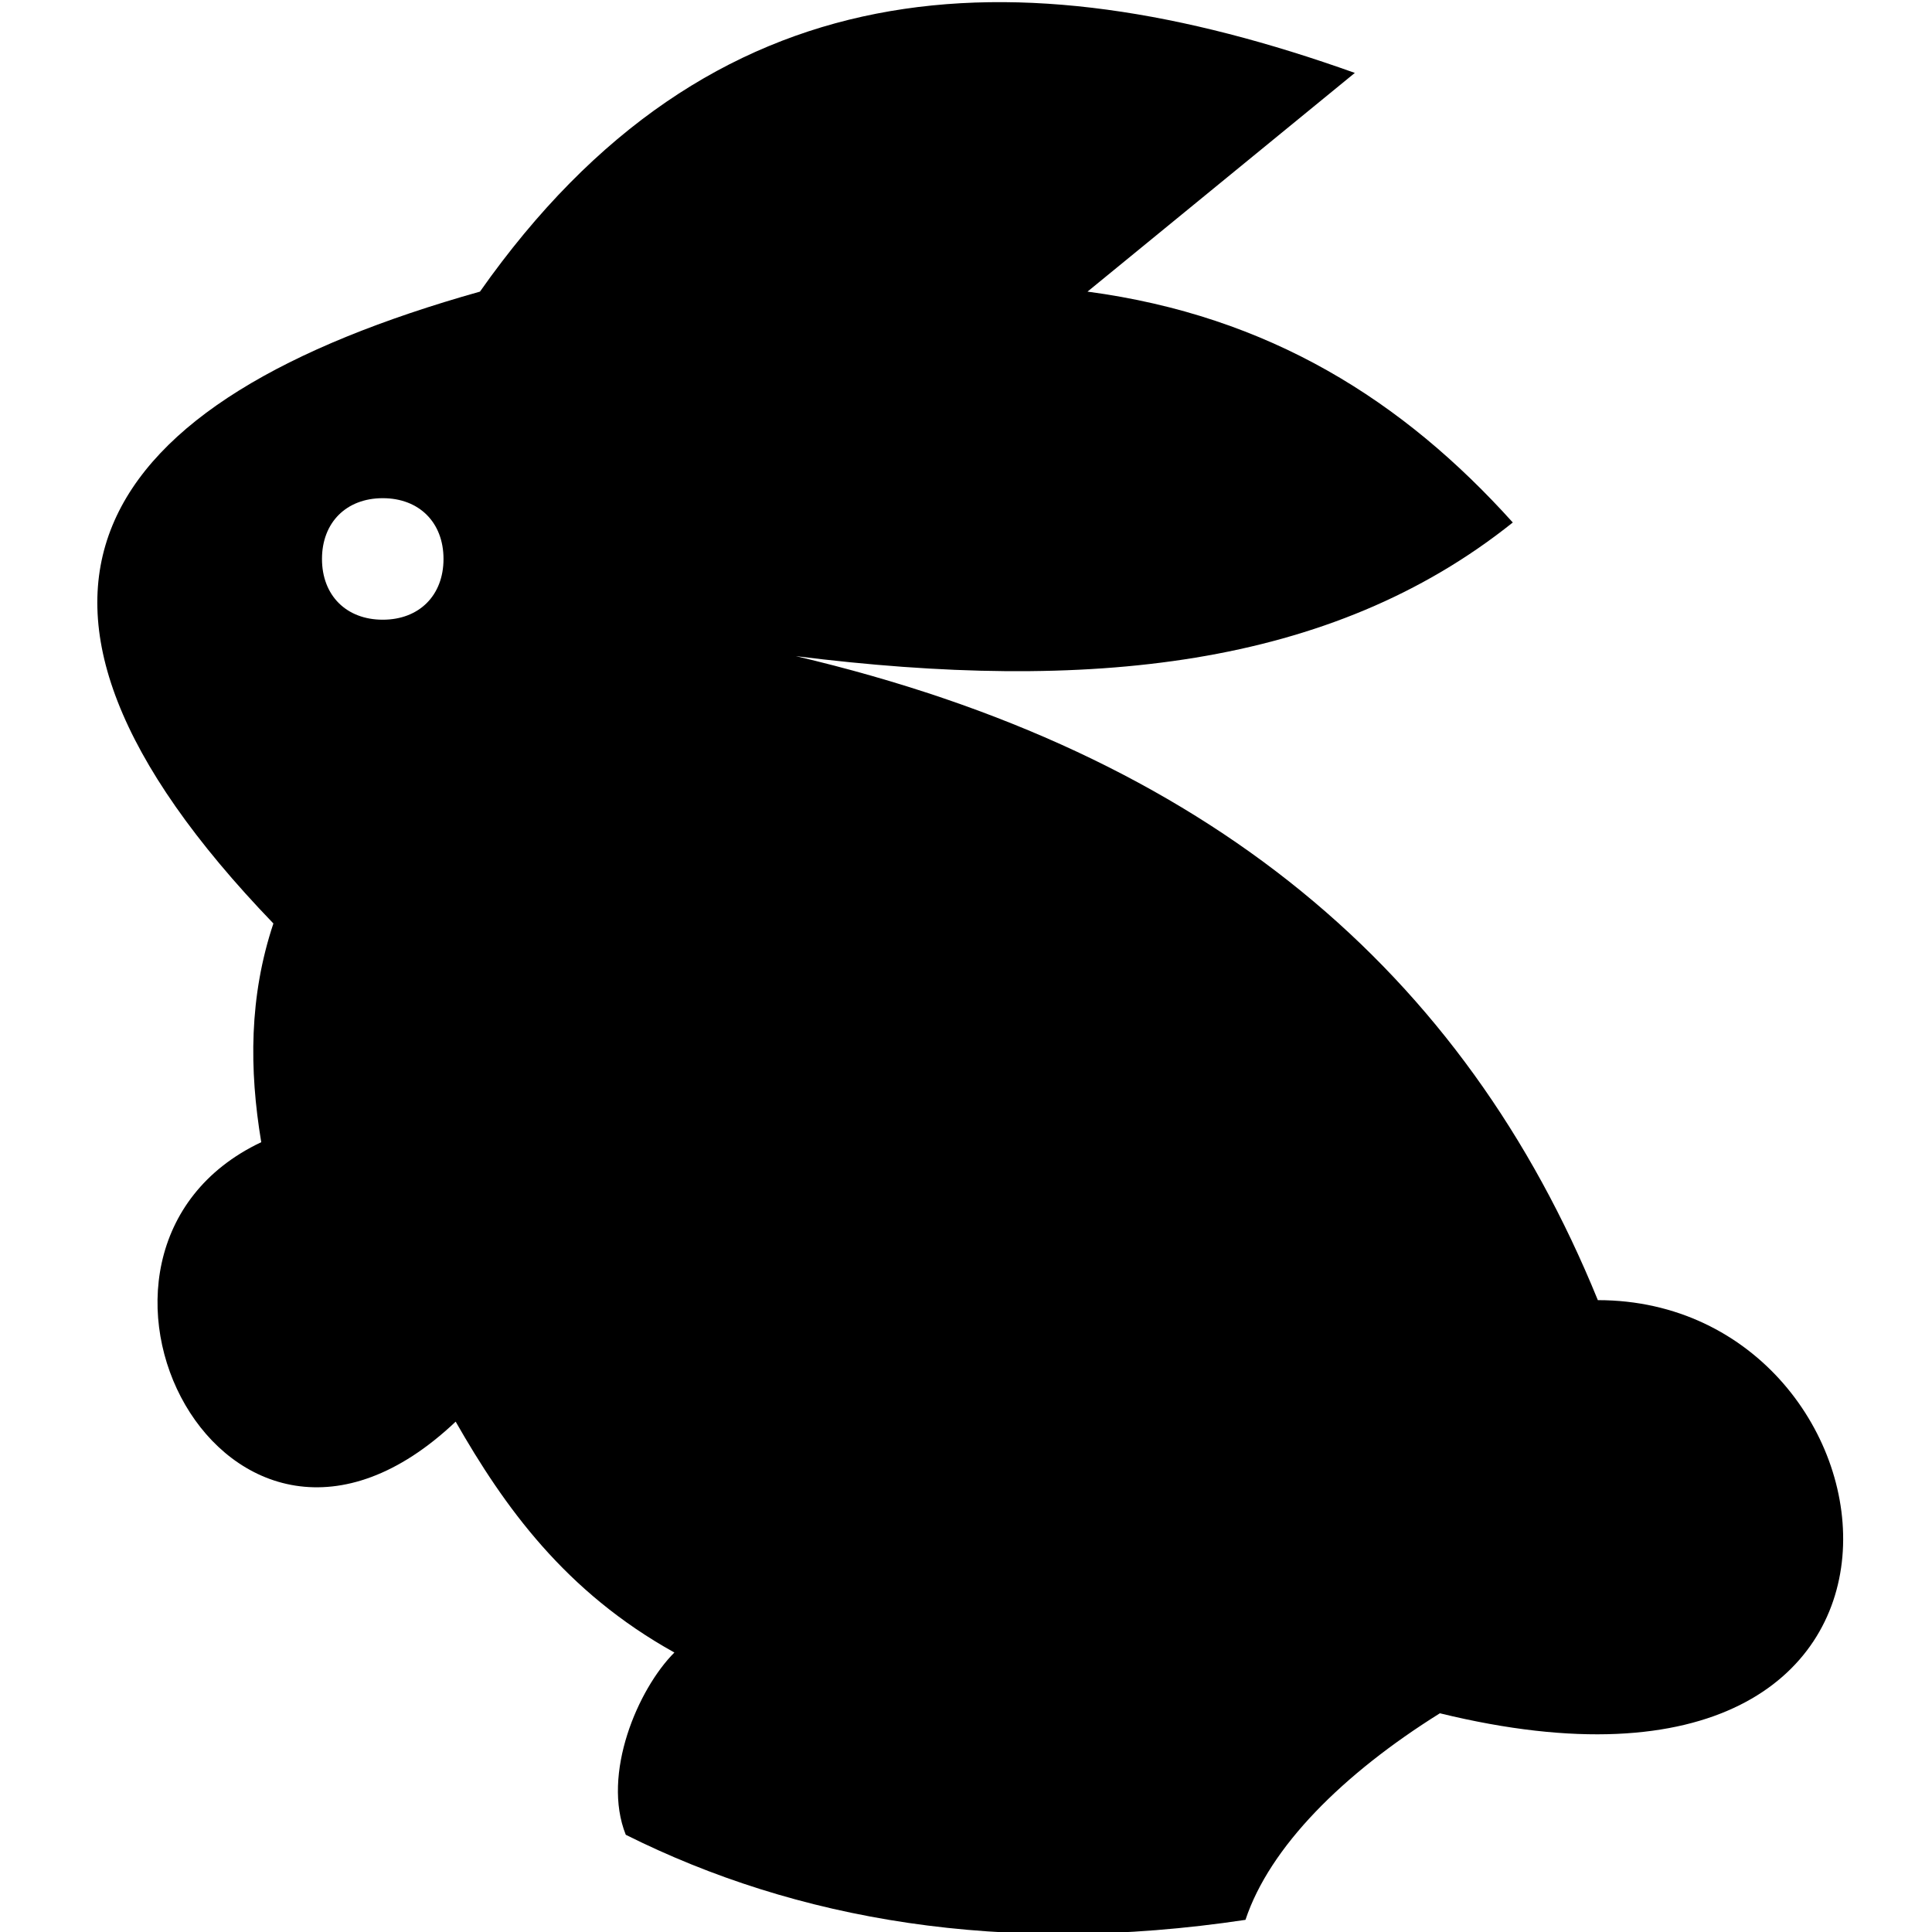
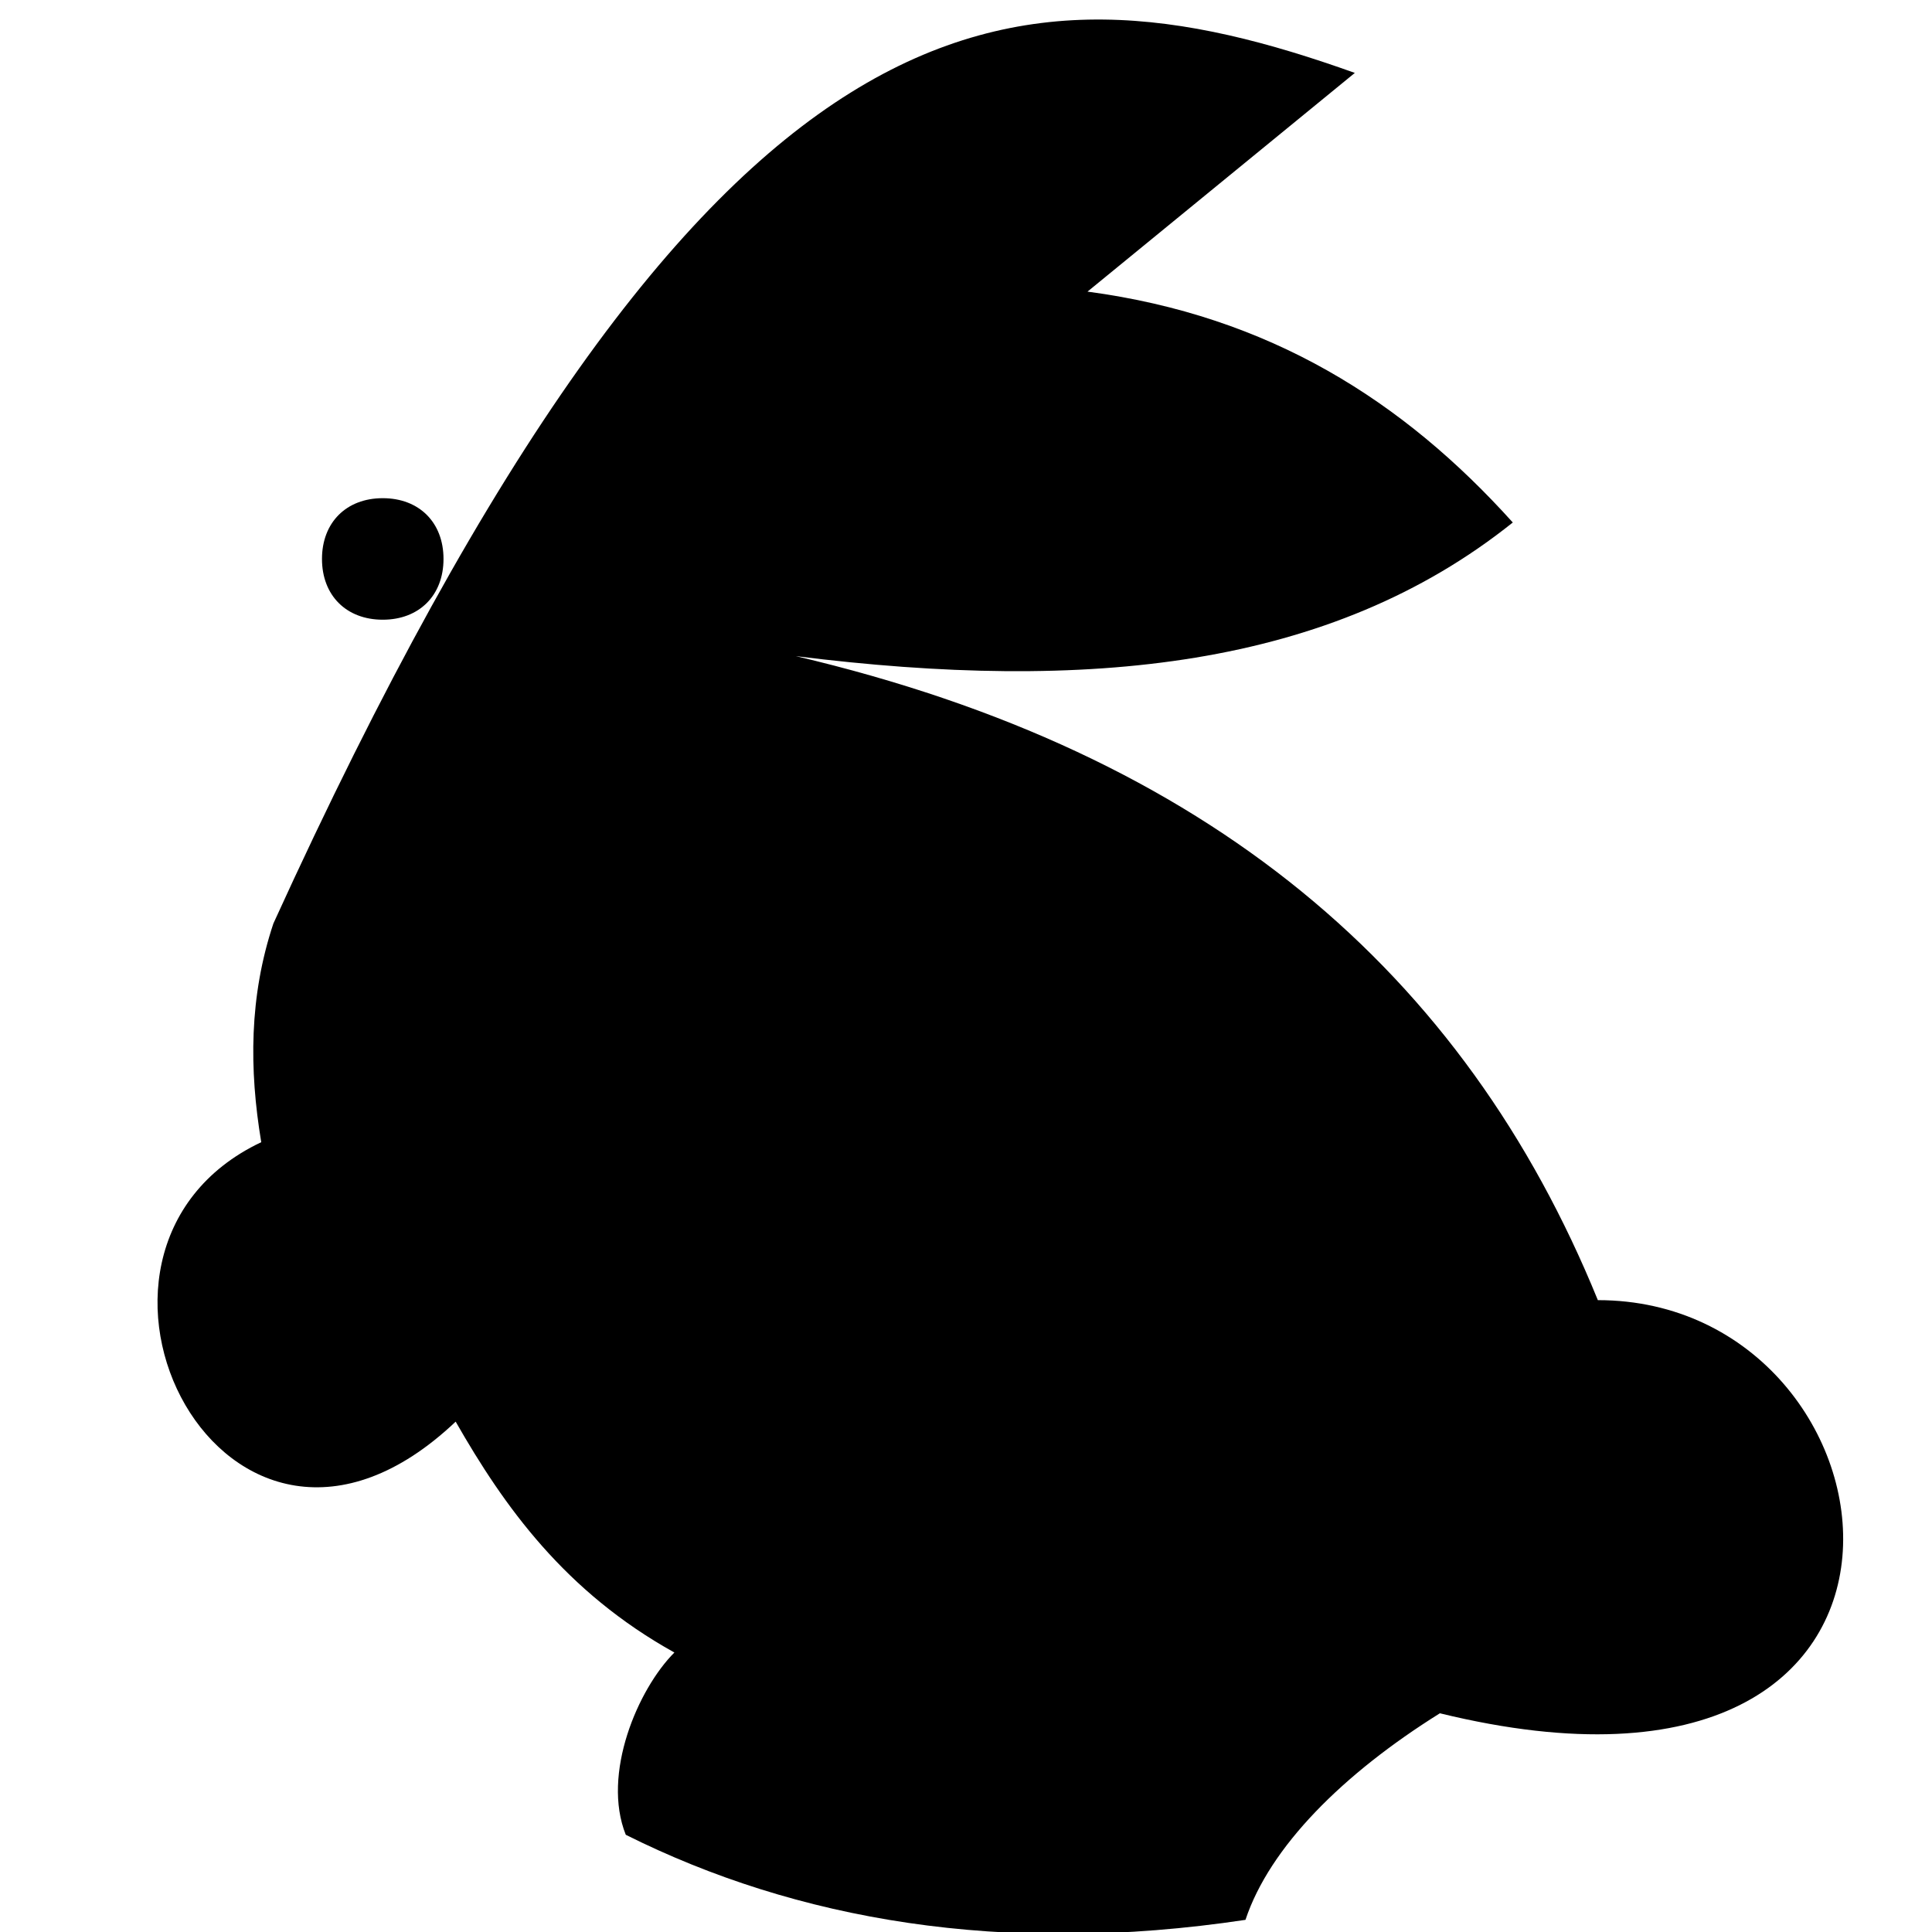
<svg xmlns="http://www.w3.org/2000/svg" version="1.1" id="Layer_1" x="0px" y="0px" viewBox="0 0 100 100" enable-background="new 0 0 100 100" xml:space="preserve">
  <g>
-     <path fill-rule="evenodd" clip-rule="evenodd" d="M14.151,47.799C-2.201,30.818,4.717,20.755,24.843,15.094   C36.792-1.887,52.516-2.516,70.126,3.774L56.289,15.094c9.434,1.258,16.352,5.66,22.013,11.95   c-9.434,7.547-22.013,8.805-37.107,6.918c21.384,5.031,34.591,16.352,41.509,33.333c16.352,0,20.126,28.302-8.176,21.384   c-5.031,3.145-8.805,6.918-10.063,10.692c-12.579,1.887-23.27,0-32.075-4.403c-1.258-3.145,0.629-7.547,2.516-9.434   c-5.66-3.145-8.805-7.547-11.321-11.95C11.635,84.906,1.572,64.78,13.522,59.119C12.893,55.346,12.893,51.572,14.151,47.799z    M19.811,25.786c1.887,0,3.145,1.258,3.145,3.145c0,1.887-1.258,3.145-3.145,3.145c-1.887,0-3.145-1.258-3.145-3.145   C16.667,27.044,17.925,25.786,19.811,25.786z" />
+     <path fill-rule="evenodd" clip-rule="evenodd" d="M14.151,47.799C36.792-1.887,52.516-2.516,70.126,3.774L56.289,15.094c9.434,1.258,16.352,5.66,22.013,11.95   c-9.434,7.547-22.013,8.805-37.107,6.918c21.384,5.031,34.591,16.352,41.509,33.333c16.352,0,20.126,28.302-8.176,21.384   c-5.031,3.145-8.805,6.918-10.063,10.692c-12.579,1.887-23.27,0-32.075-4.403c-1.258-3.145,0.629-7.547,2.516-9.434   c-5.66-3.145-8.805-7.547-11.321-11.95C11.635,84.906,1.572,64.78,13.522,59.119C12.893,55.346,12.893,51.572,14.151,47.799z    M19.811,25.786c1.887,0,3.145,1.258,3.145,3.145c0,1.887-1.258,3.145-3.145,3.145c-1.887,0-3.145-1.258-3.145-3.145   C16.667,27.044,17.925,25.786,19.811,25.786z" />
  </g>
</svg>